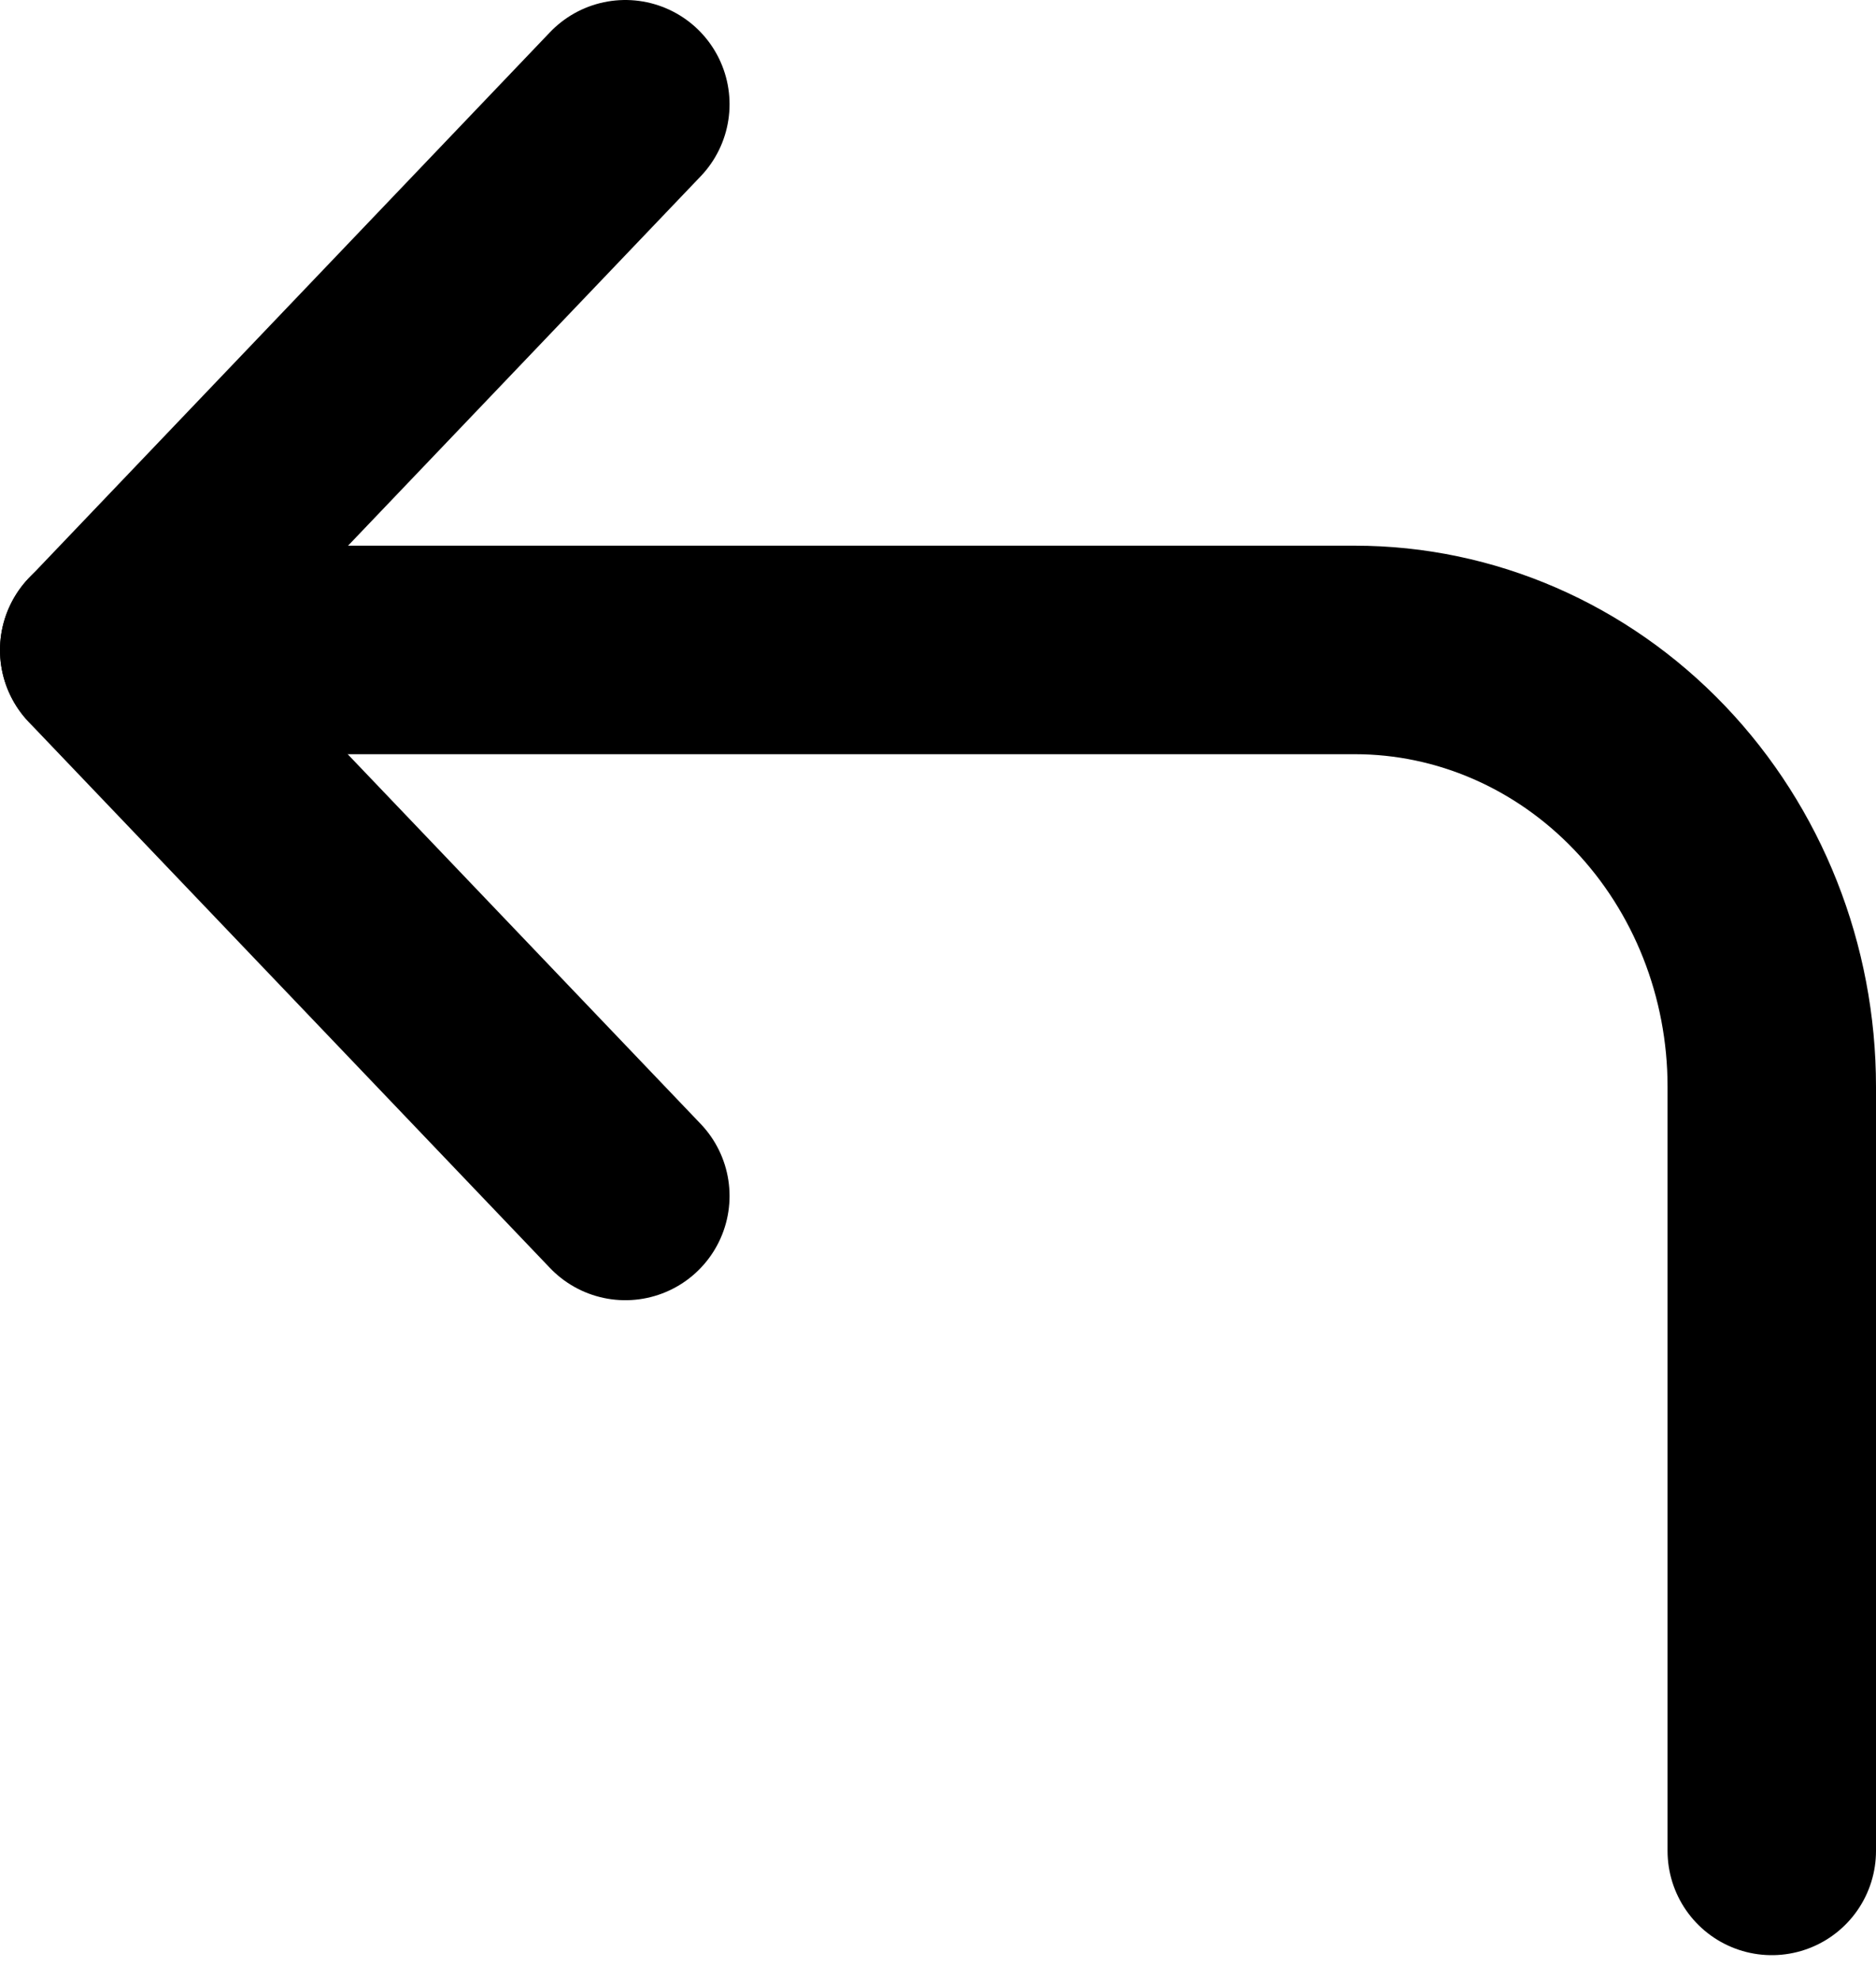
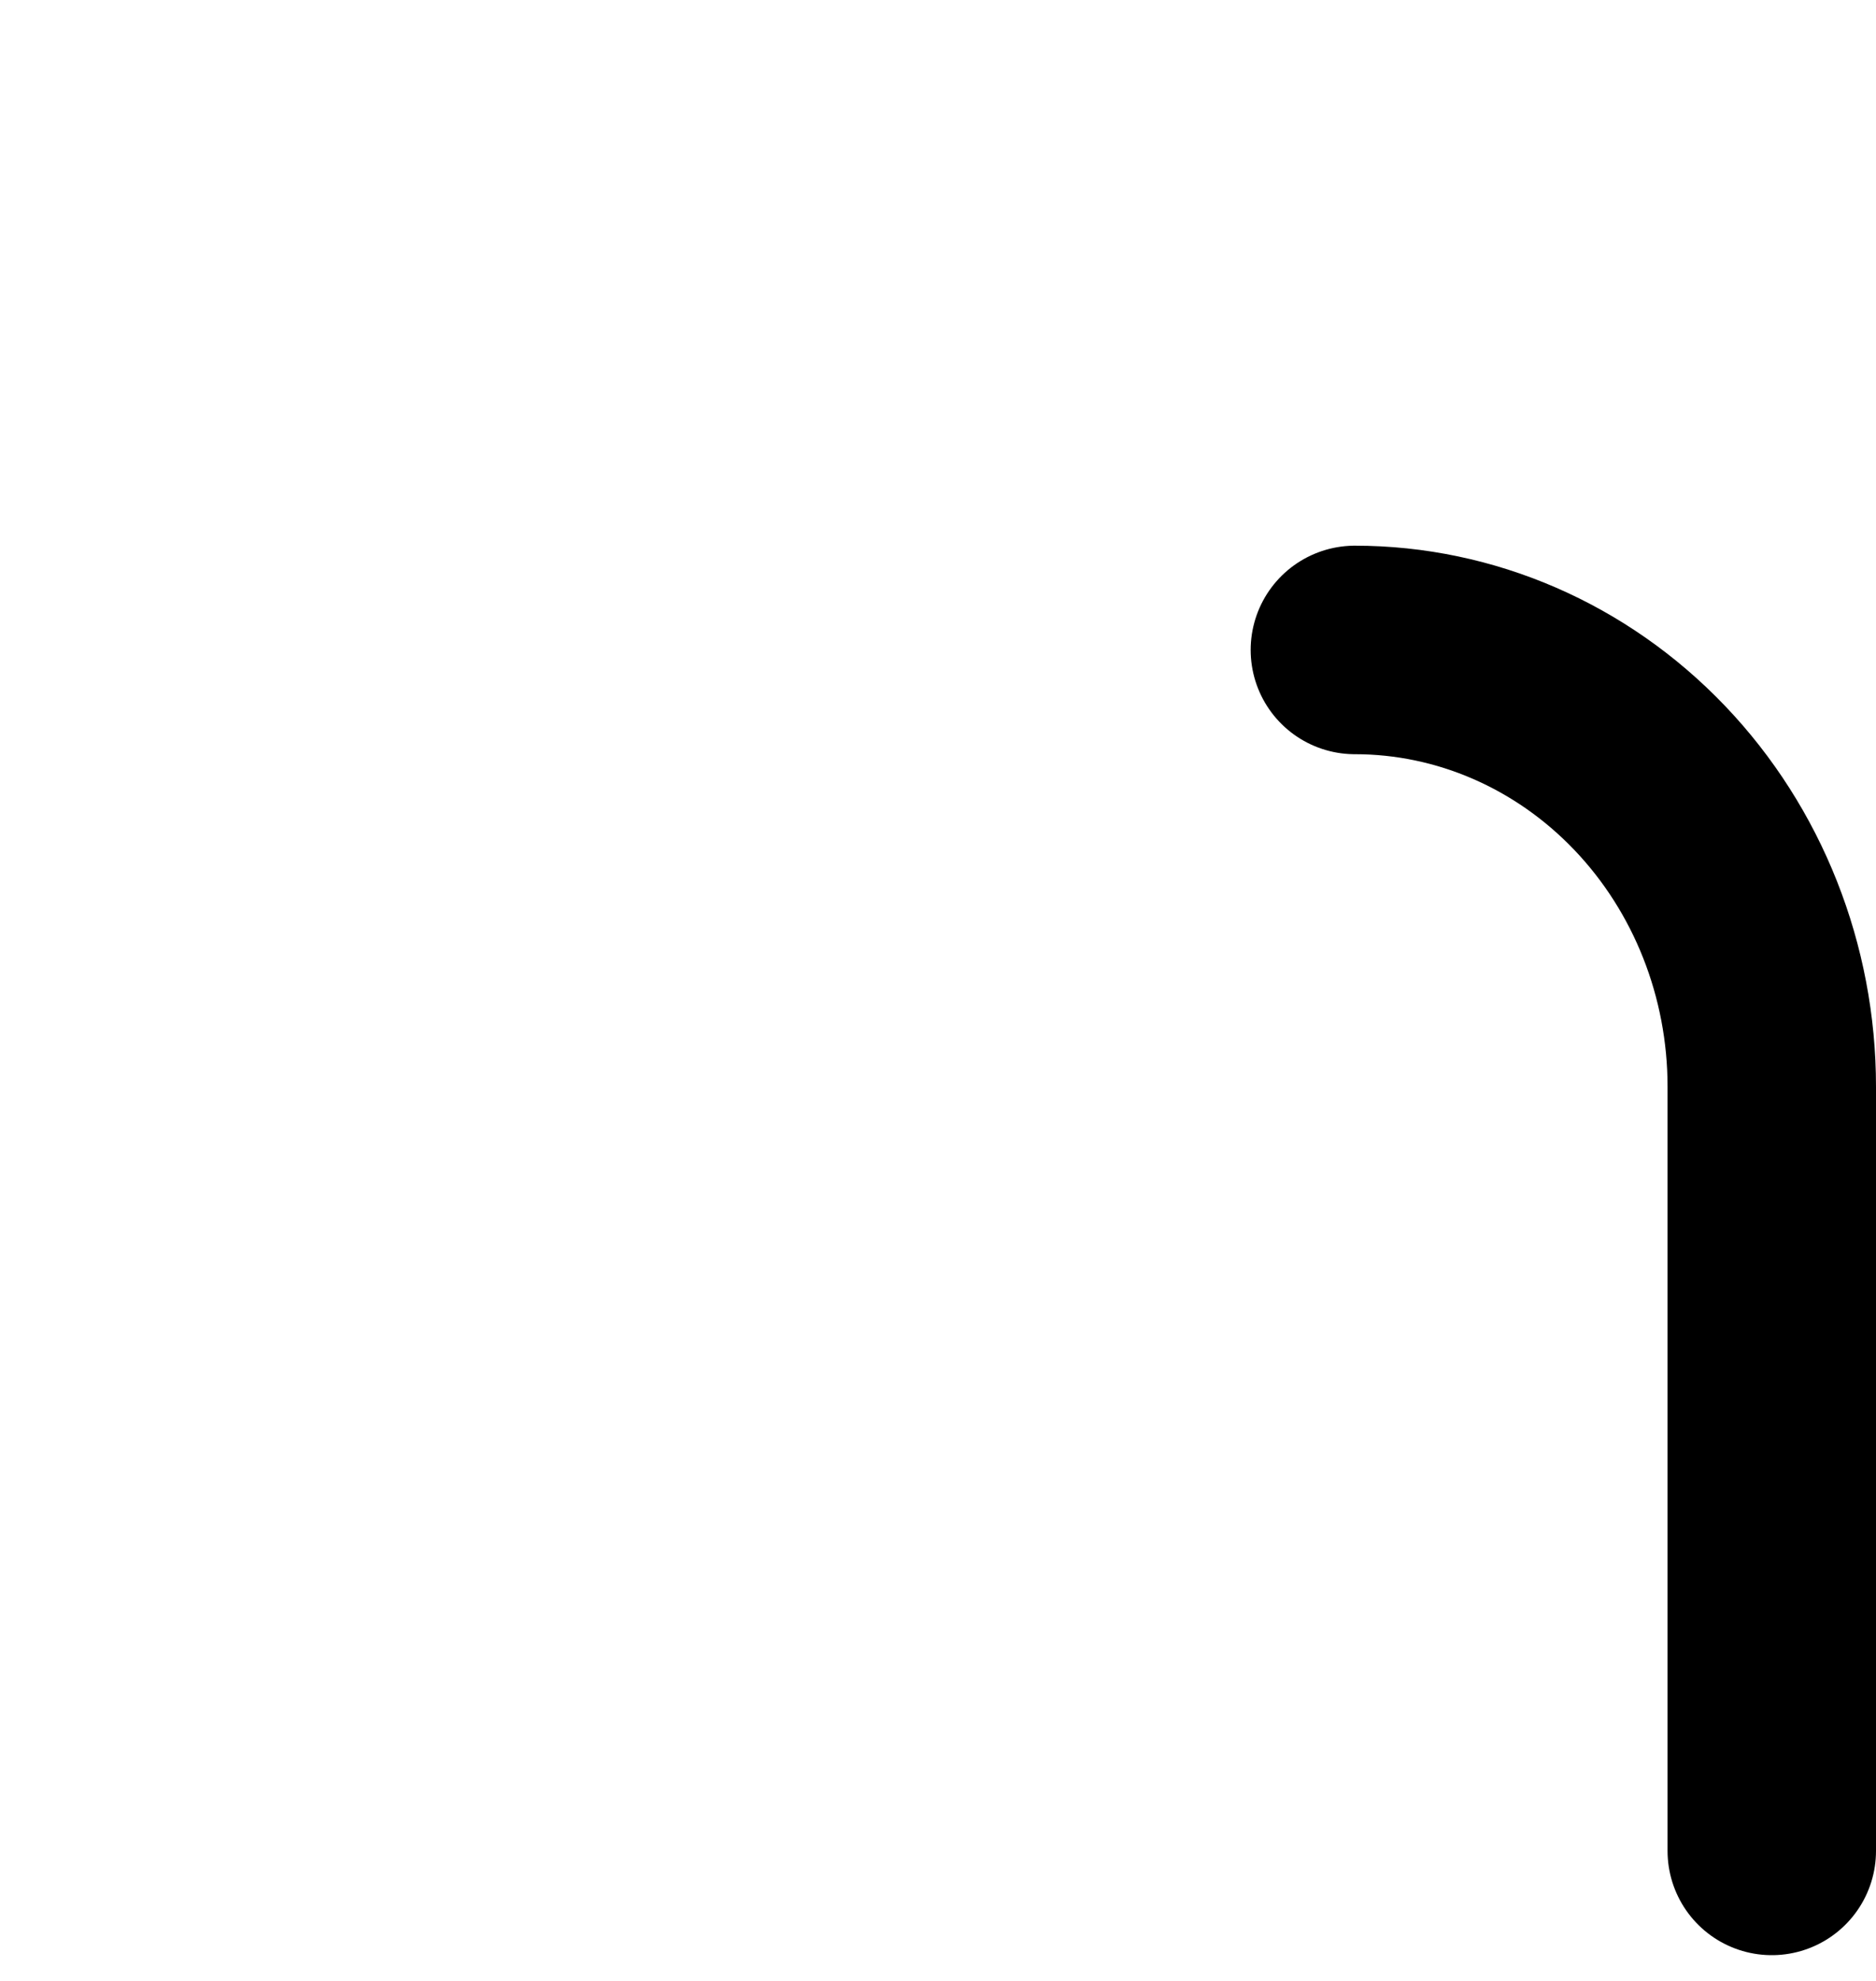
<svg xmlns="http://www.w3.org/2000/svg" width="18" height="19" viewBox="0 0 18 19" fill="none">
-   <path d="M6 11.471L1 6.236L6 1" stroke="black" stroke-width="2" stroke-linecap="round" stroke-linejoin="round" />
-   <path d="M17 17.753V10.423C17 9.312 16.579 8.247 15.828 7.461C15.078 6.676 14.061 6.234 13 6.234H1" stroke="black" stroke-width="2" stroke-linecap="round" stroke-linejoin="round" />
+   <path d="M17 17.753V10.423C17 9.312 16.579 8.247 15.828 7.461C15.078 6.676 14.061 6.234 13 6.234" stroke="black" stroke-width="2" stroke-linecap="round" stroke-linejoin="round" />
</svg>